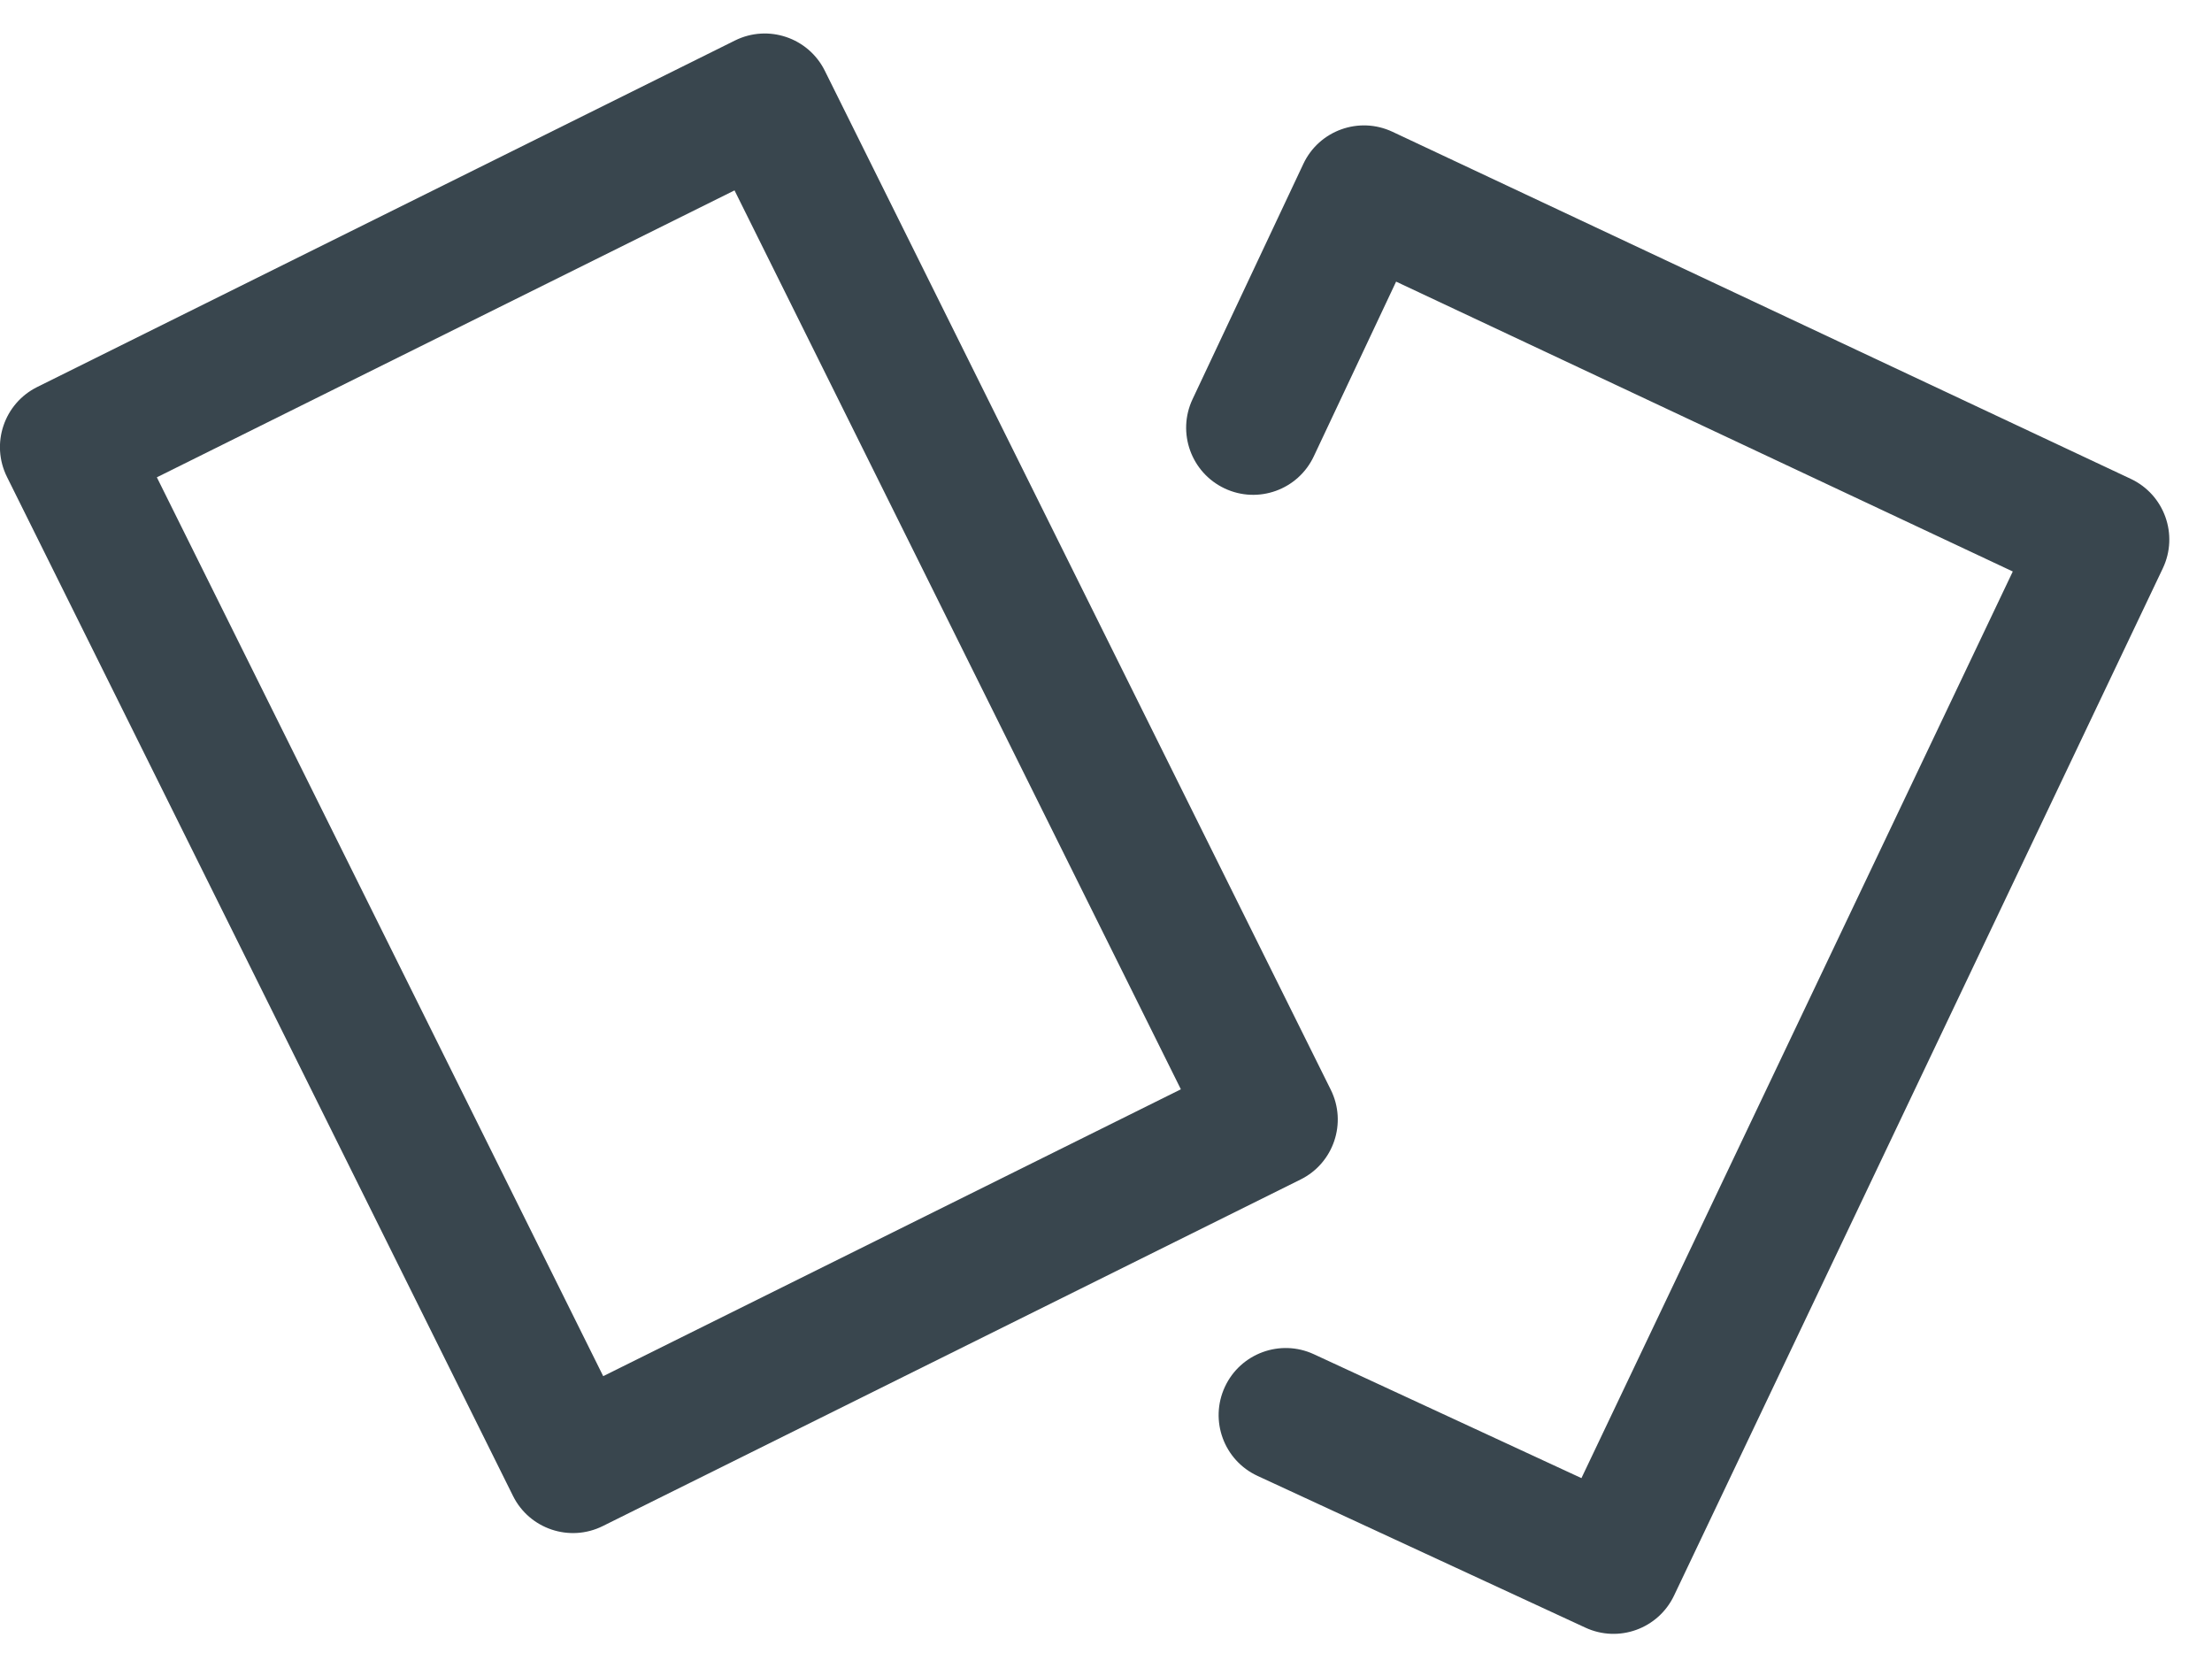
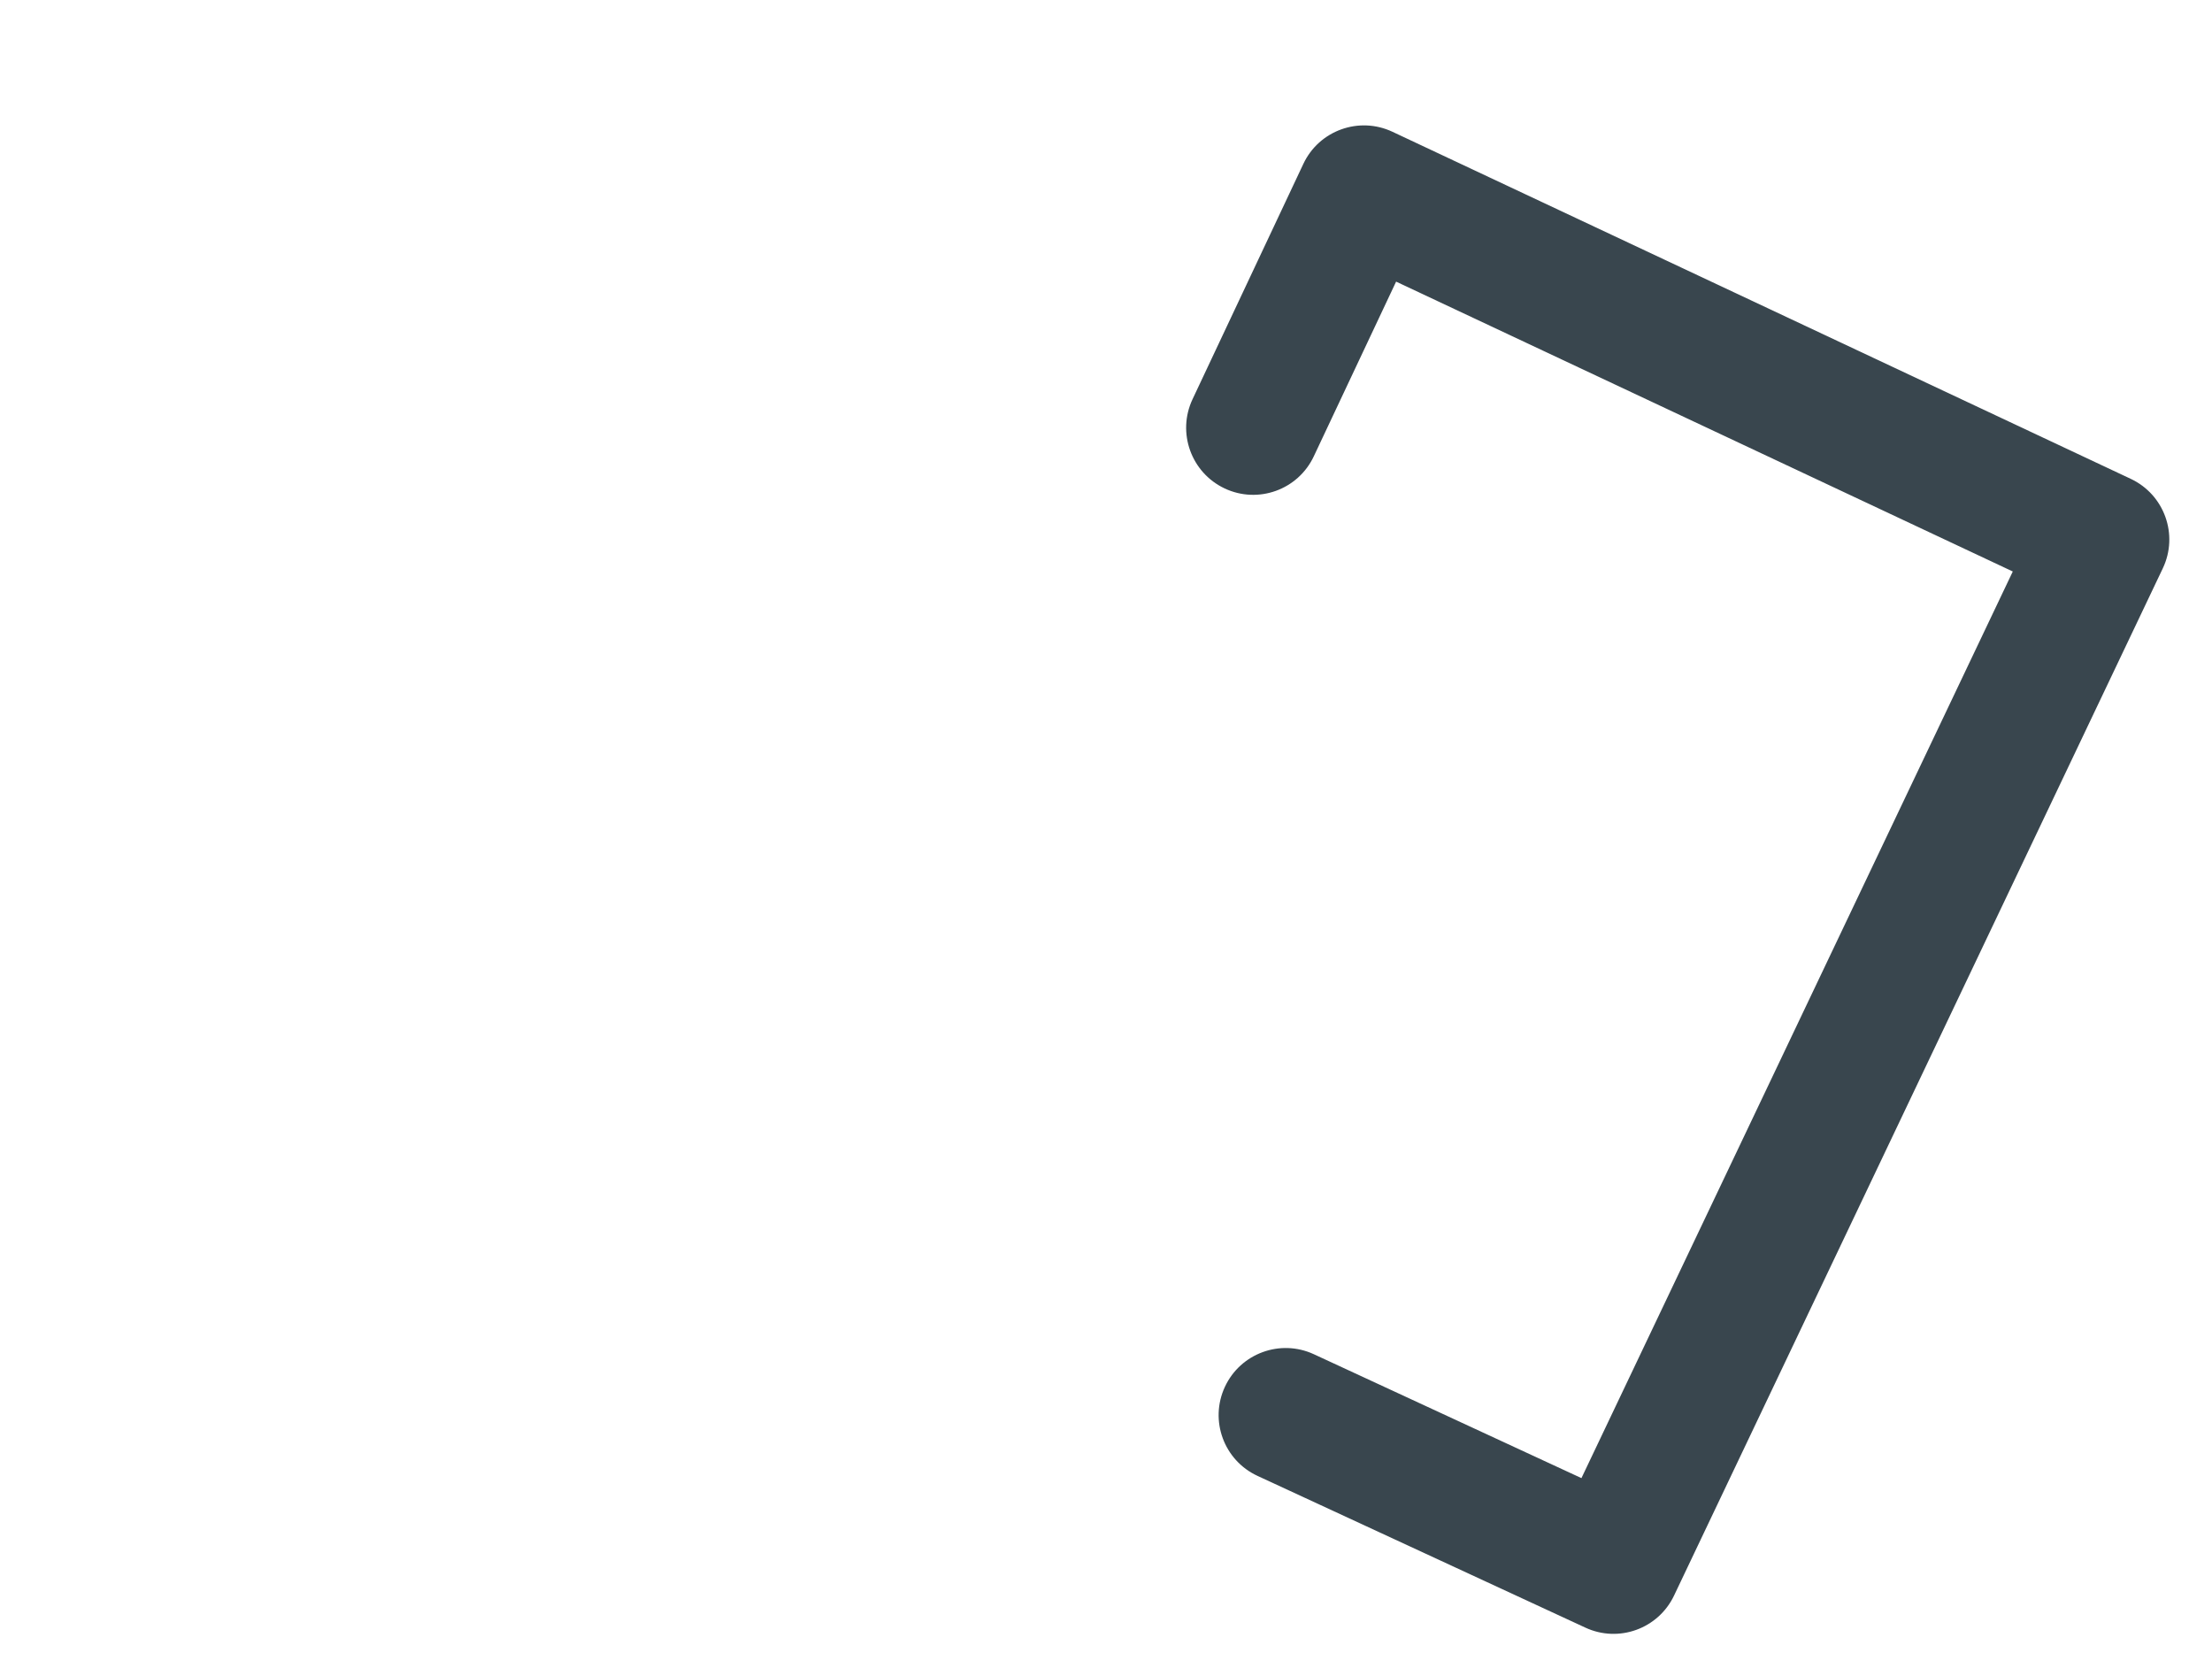
<svg xmlns="http://www.w3.org/2000/svg" width="33px" height="25px" viewBox="0 0 33 25">
  <title>ico-pair</title>
  <desc>Created with Sketch.</desc>
  <g id="Page-1" stroke="none" stroke-width="1" fill="none" fill-rule="evenodd">
    <g id="ico-pair" transform="translate(-0, 1.5)" fill="#39464E" fill-rule="nonzero">
-       <path d="M19.853,14.755 C20.099,15.25 19.897,15.85 19.402,16.095 L8.993,21.264 C8.499,21.51 7.898,21.308 7.653,20.814 L0.104,5.614 C-0.142,5.119 0.06,4.519 0.555,4.273 L10.965,-0.896 C11.459,-1.141 12.059,-0.94 12.305,-0.445 L19.853,14.755 Z M17.617,14.749 L10.958,1.34 L2.34,5.62 L8.999,19.028 L17.617,14.749 Z" id="Stroke-1" />
      <path d="M20.828,2.701 L30.028,7.025 L23.593,20.549 L19.601,18.701 C19.099,18.469 18.505,18.688 18.273,19.189 C18.041,19.69 18.259,20.284 18.761,20.516 L23.651,22.779 C24.148,23.01 24.738,22.797 24.974,22.302 L32.266,6.978 C32.504,6.477 32.29,5.879 31.788,5.643 L20.774,0.466 C20.275,0.231 19.679,0.445 19.444,0.945 L17.791,4.455 C17.556,4.954 17.77,5.55 18.27,5.786 C18.769,6.021 19.365,5.807 19.6,5.307 L20.828,2.701 Z" id="Stroke-3" />
    </g>
  </g>
</svg>